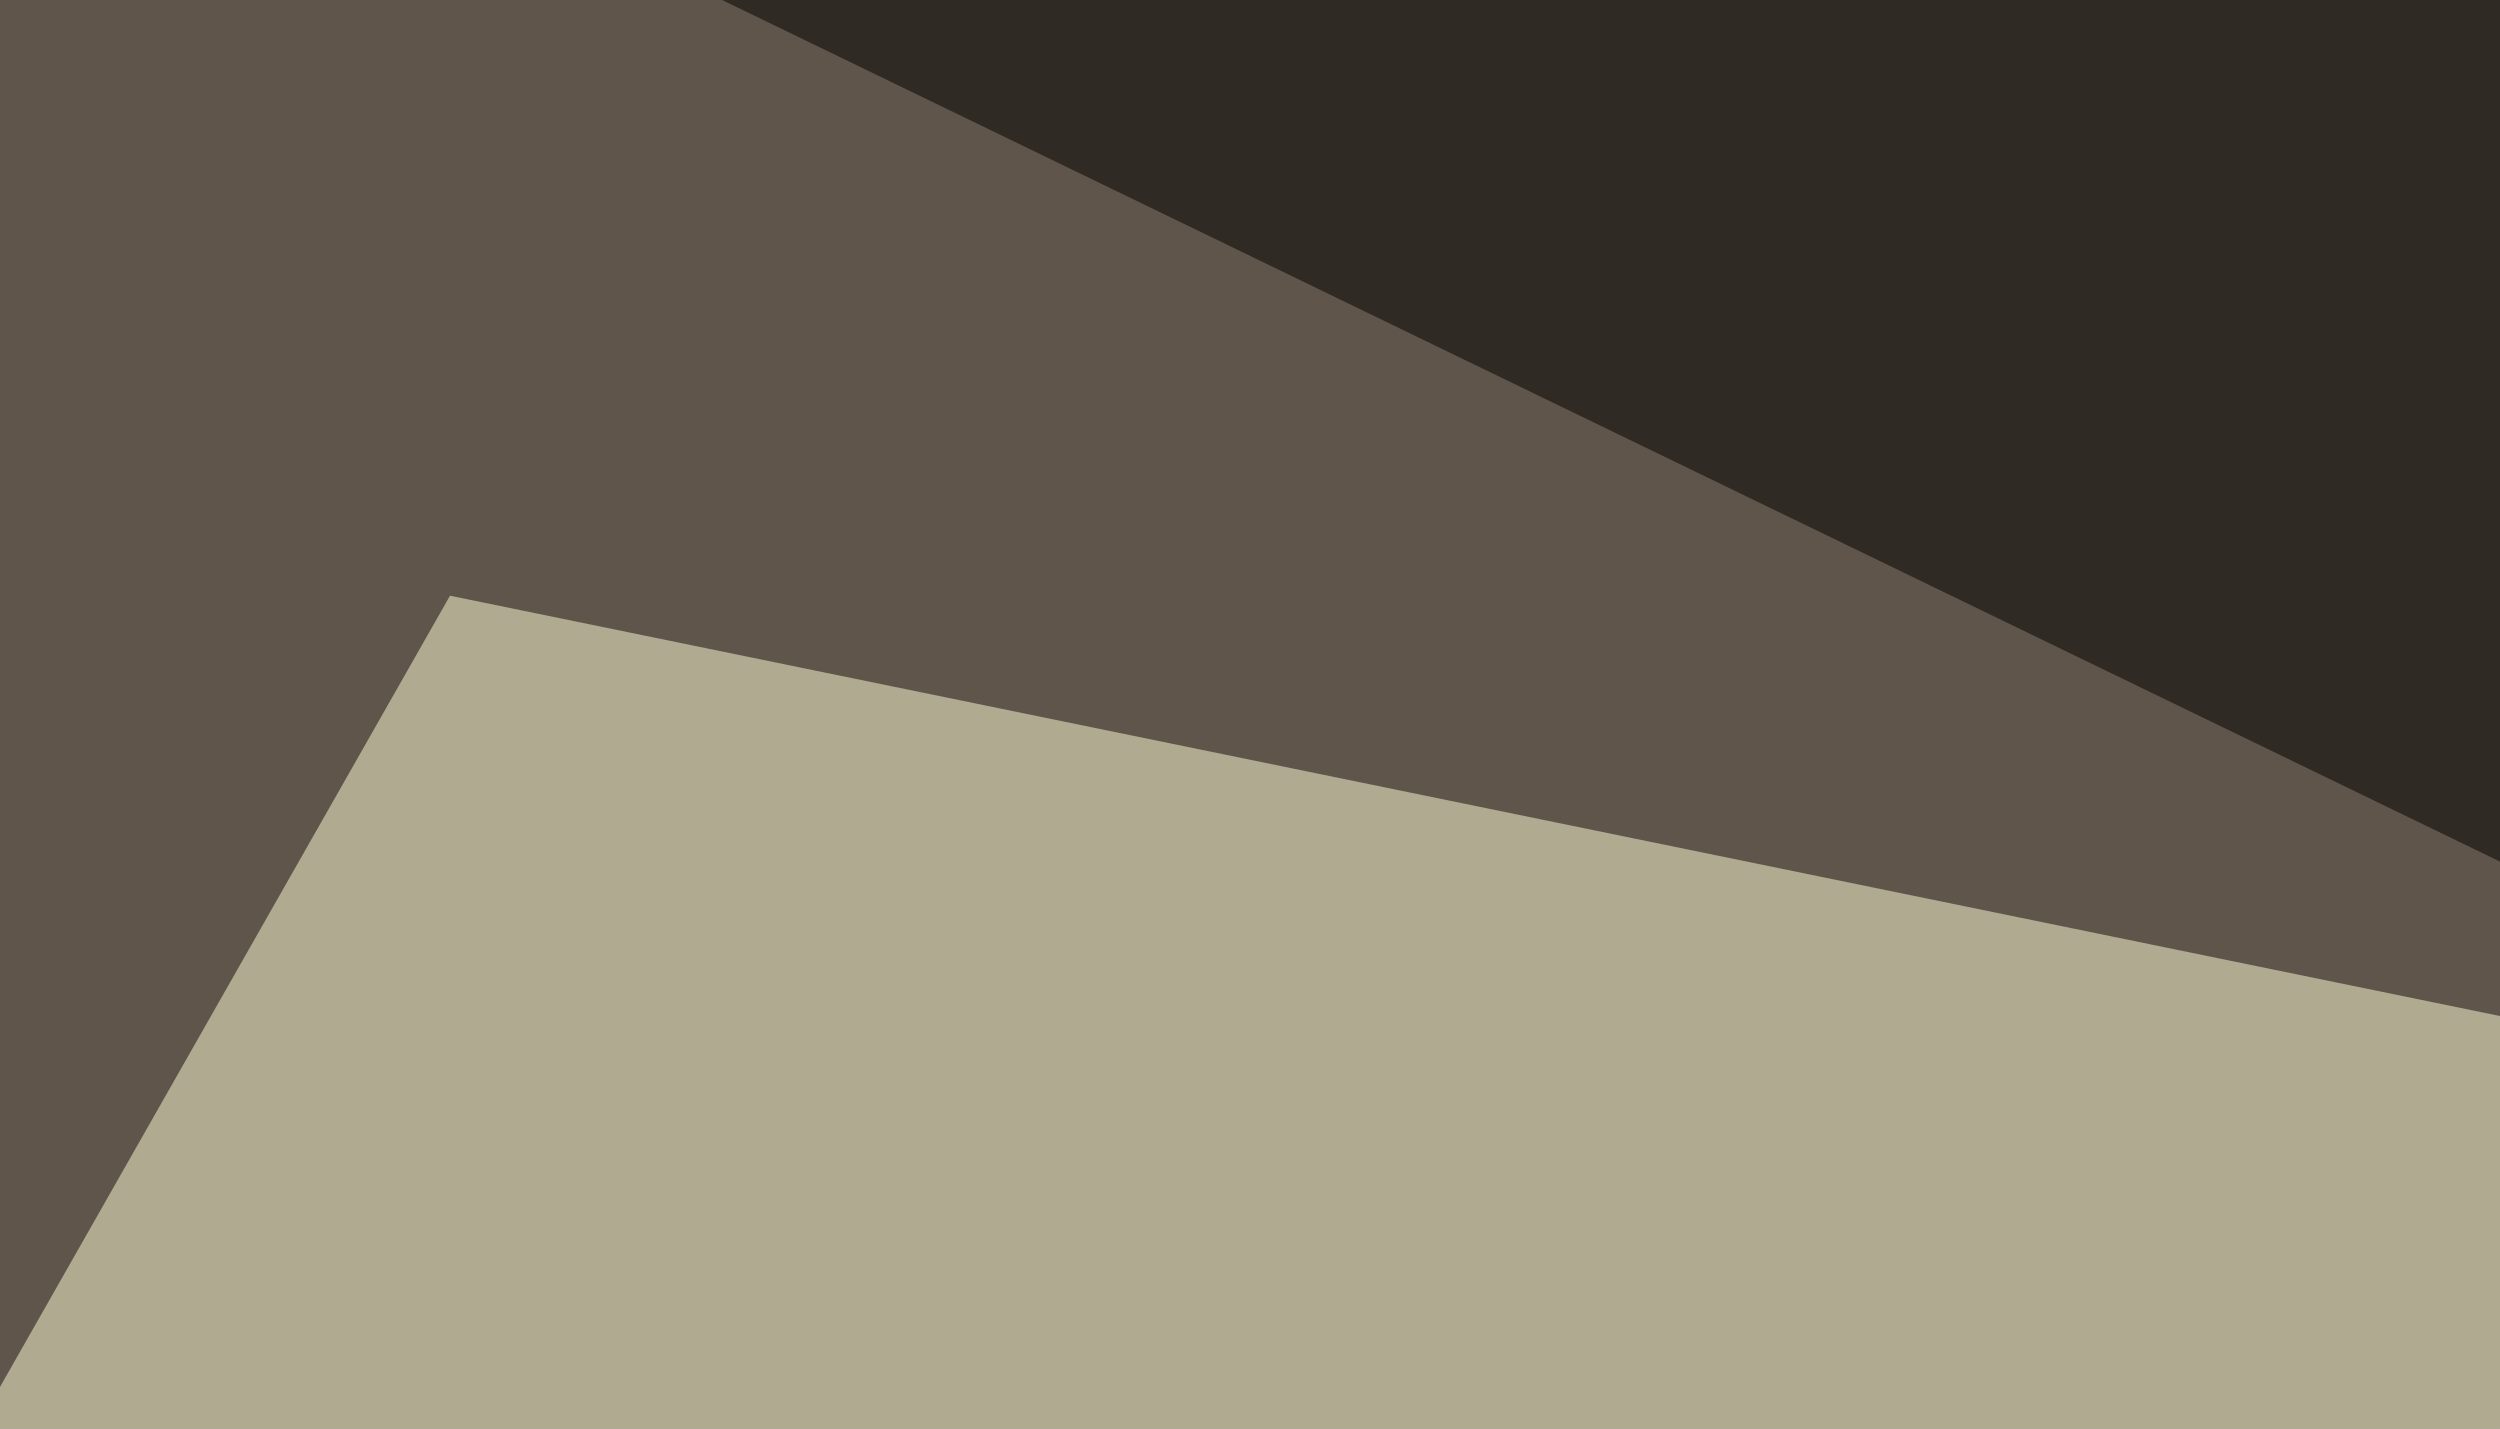
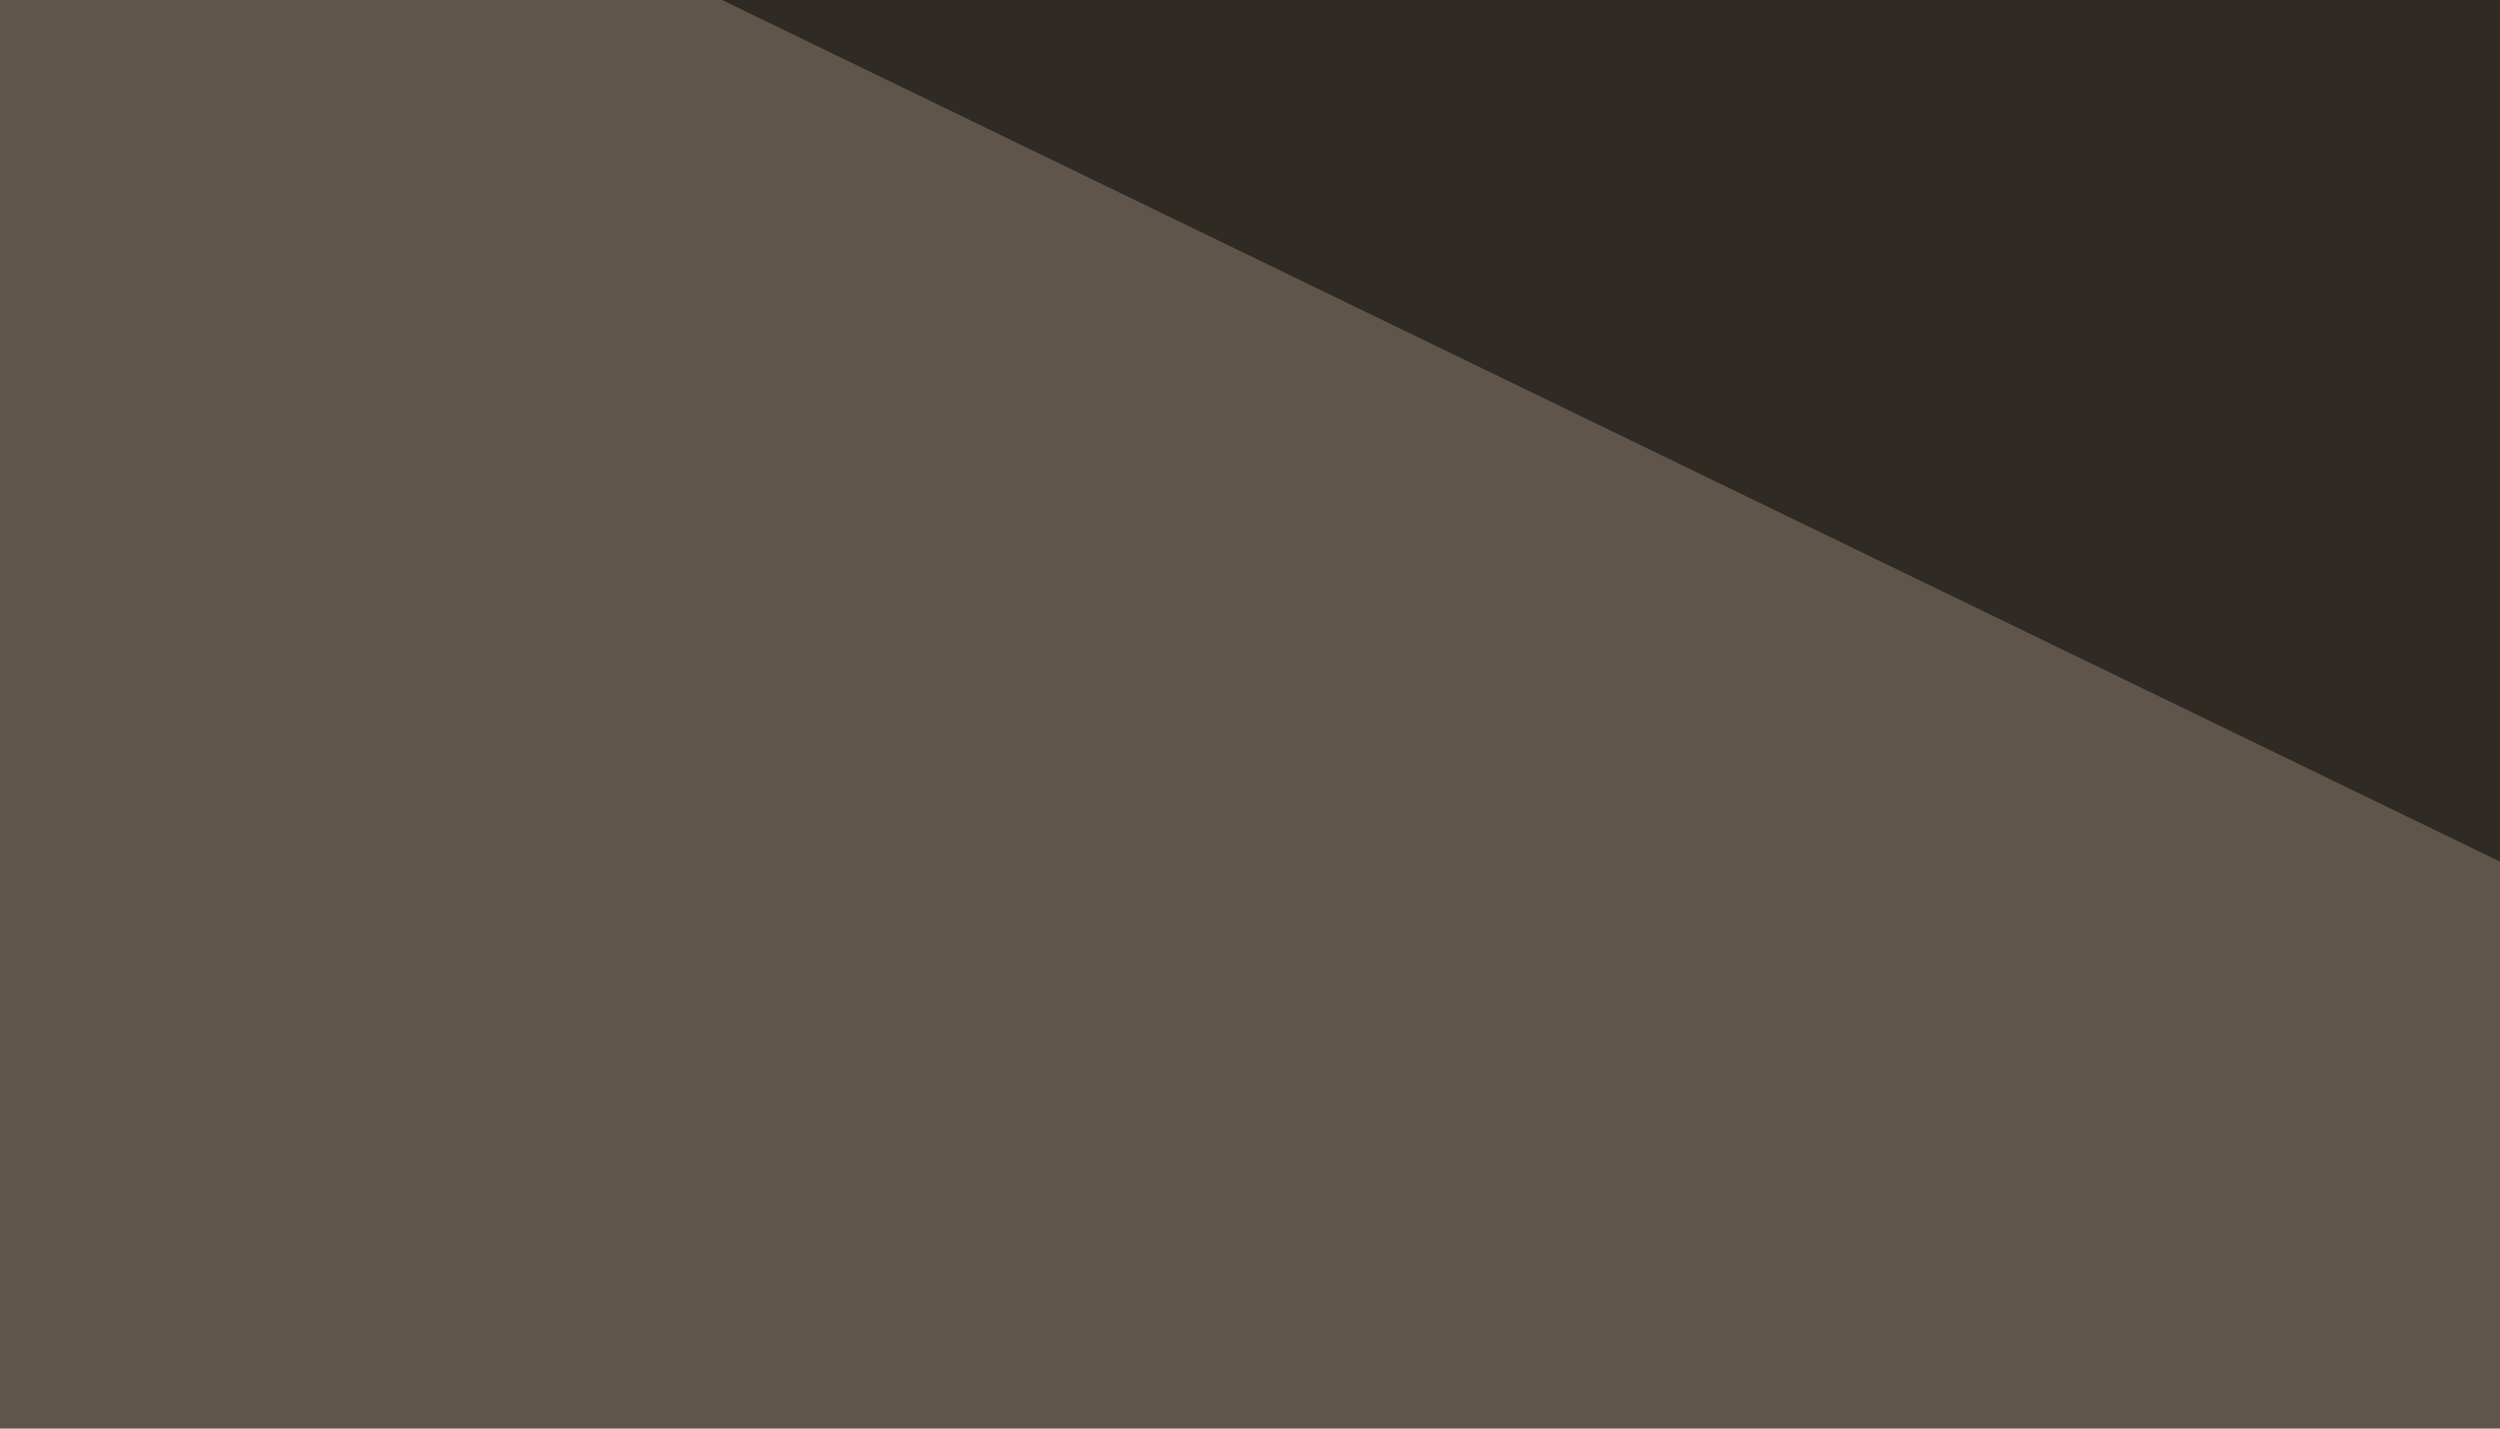
<svg xmlns="http://www.w3.org/2000/svg" width="350" height="200">
  <filter id="a">
    <feGaussianBlur stdDeviation="55" />
  </filter>
  <rect width="100%" height="100%" fill="#60554b" />
  <g filter="url(#a)">
    <g fill-opacity=".5">
-       <path fill="#ffffd6" d="M-45.4 274L63 83.4l457 93.7z" />
      <path d="M575.7 230l205-255L7.4-45.4z" />
      <path fill="#aea299" d="M795.4 74.7l-465.8 337 339.8 131.8z" />
      <path d="M455.6 244.6l-501 181.7L314.9 479z" />
    </g>
  </g>
</svg>